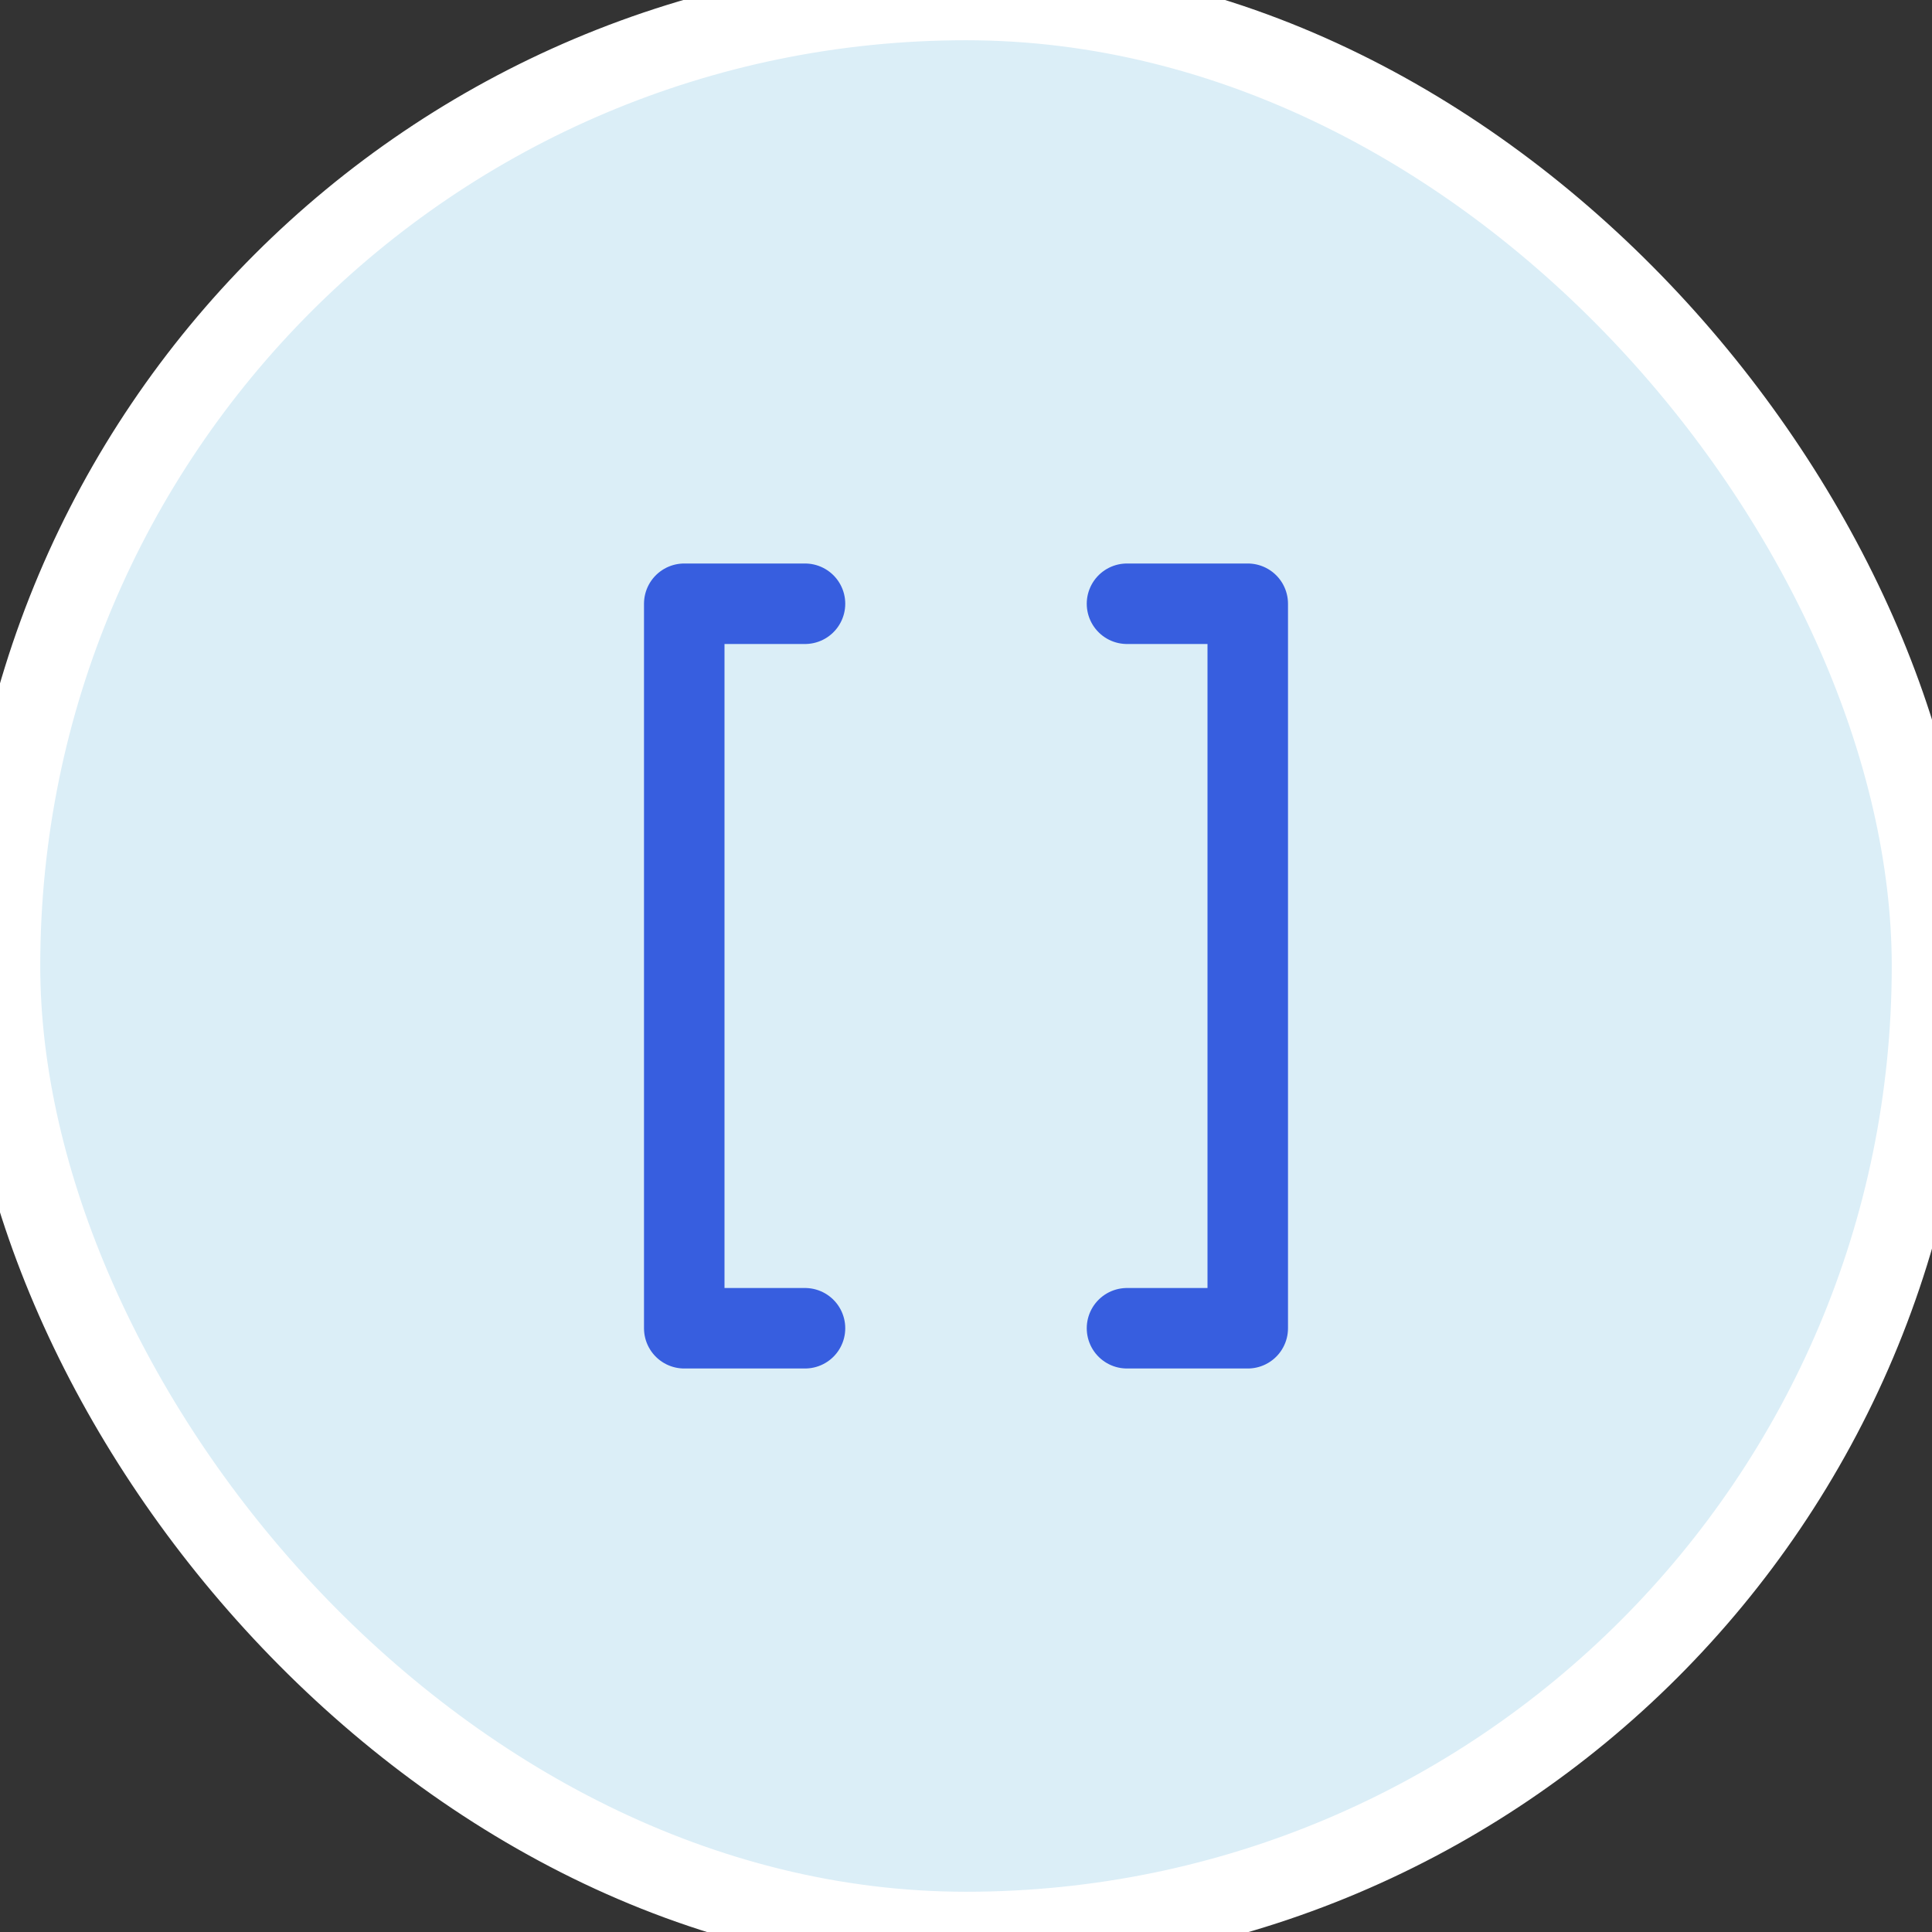
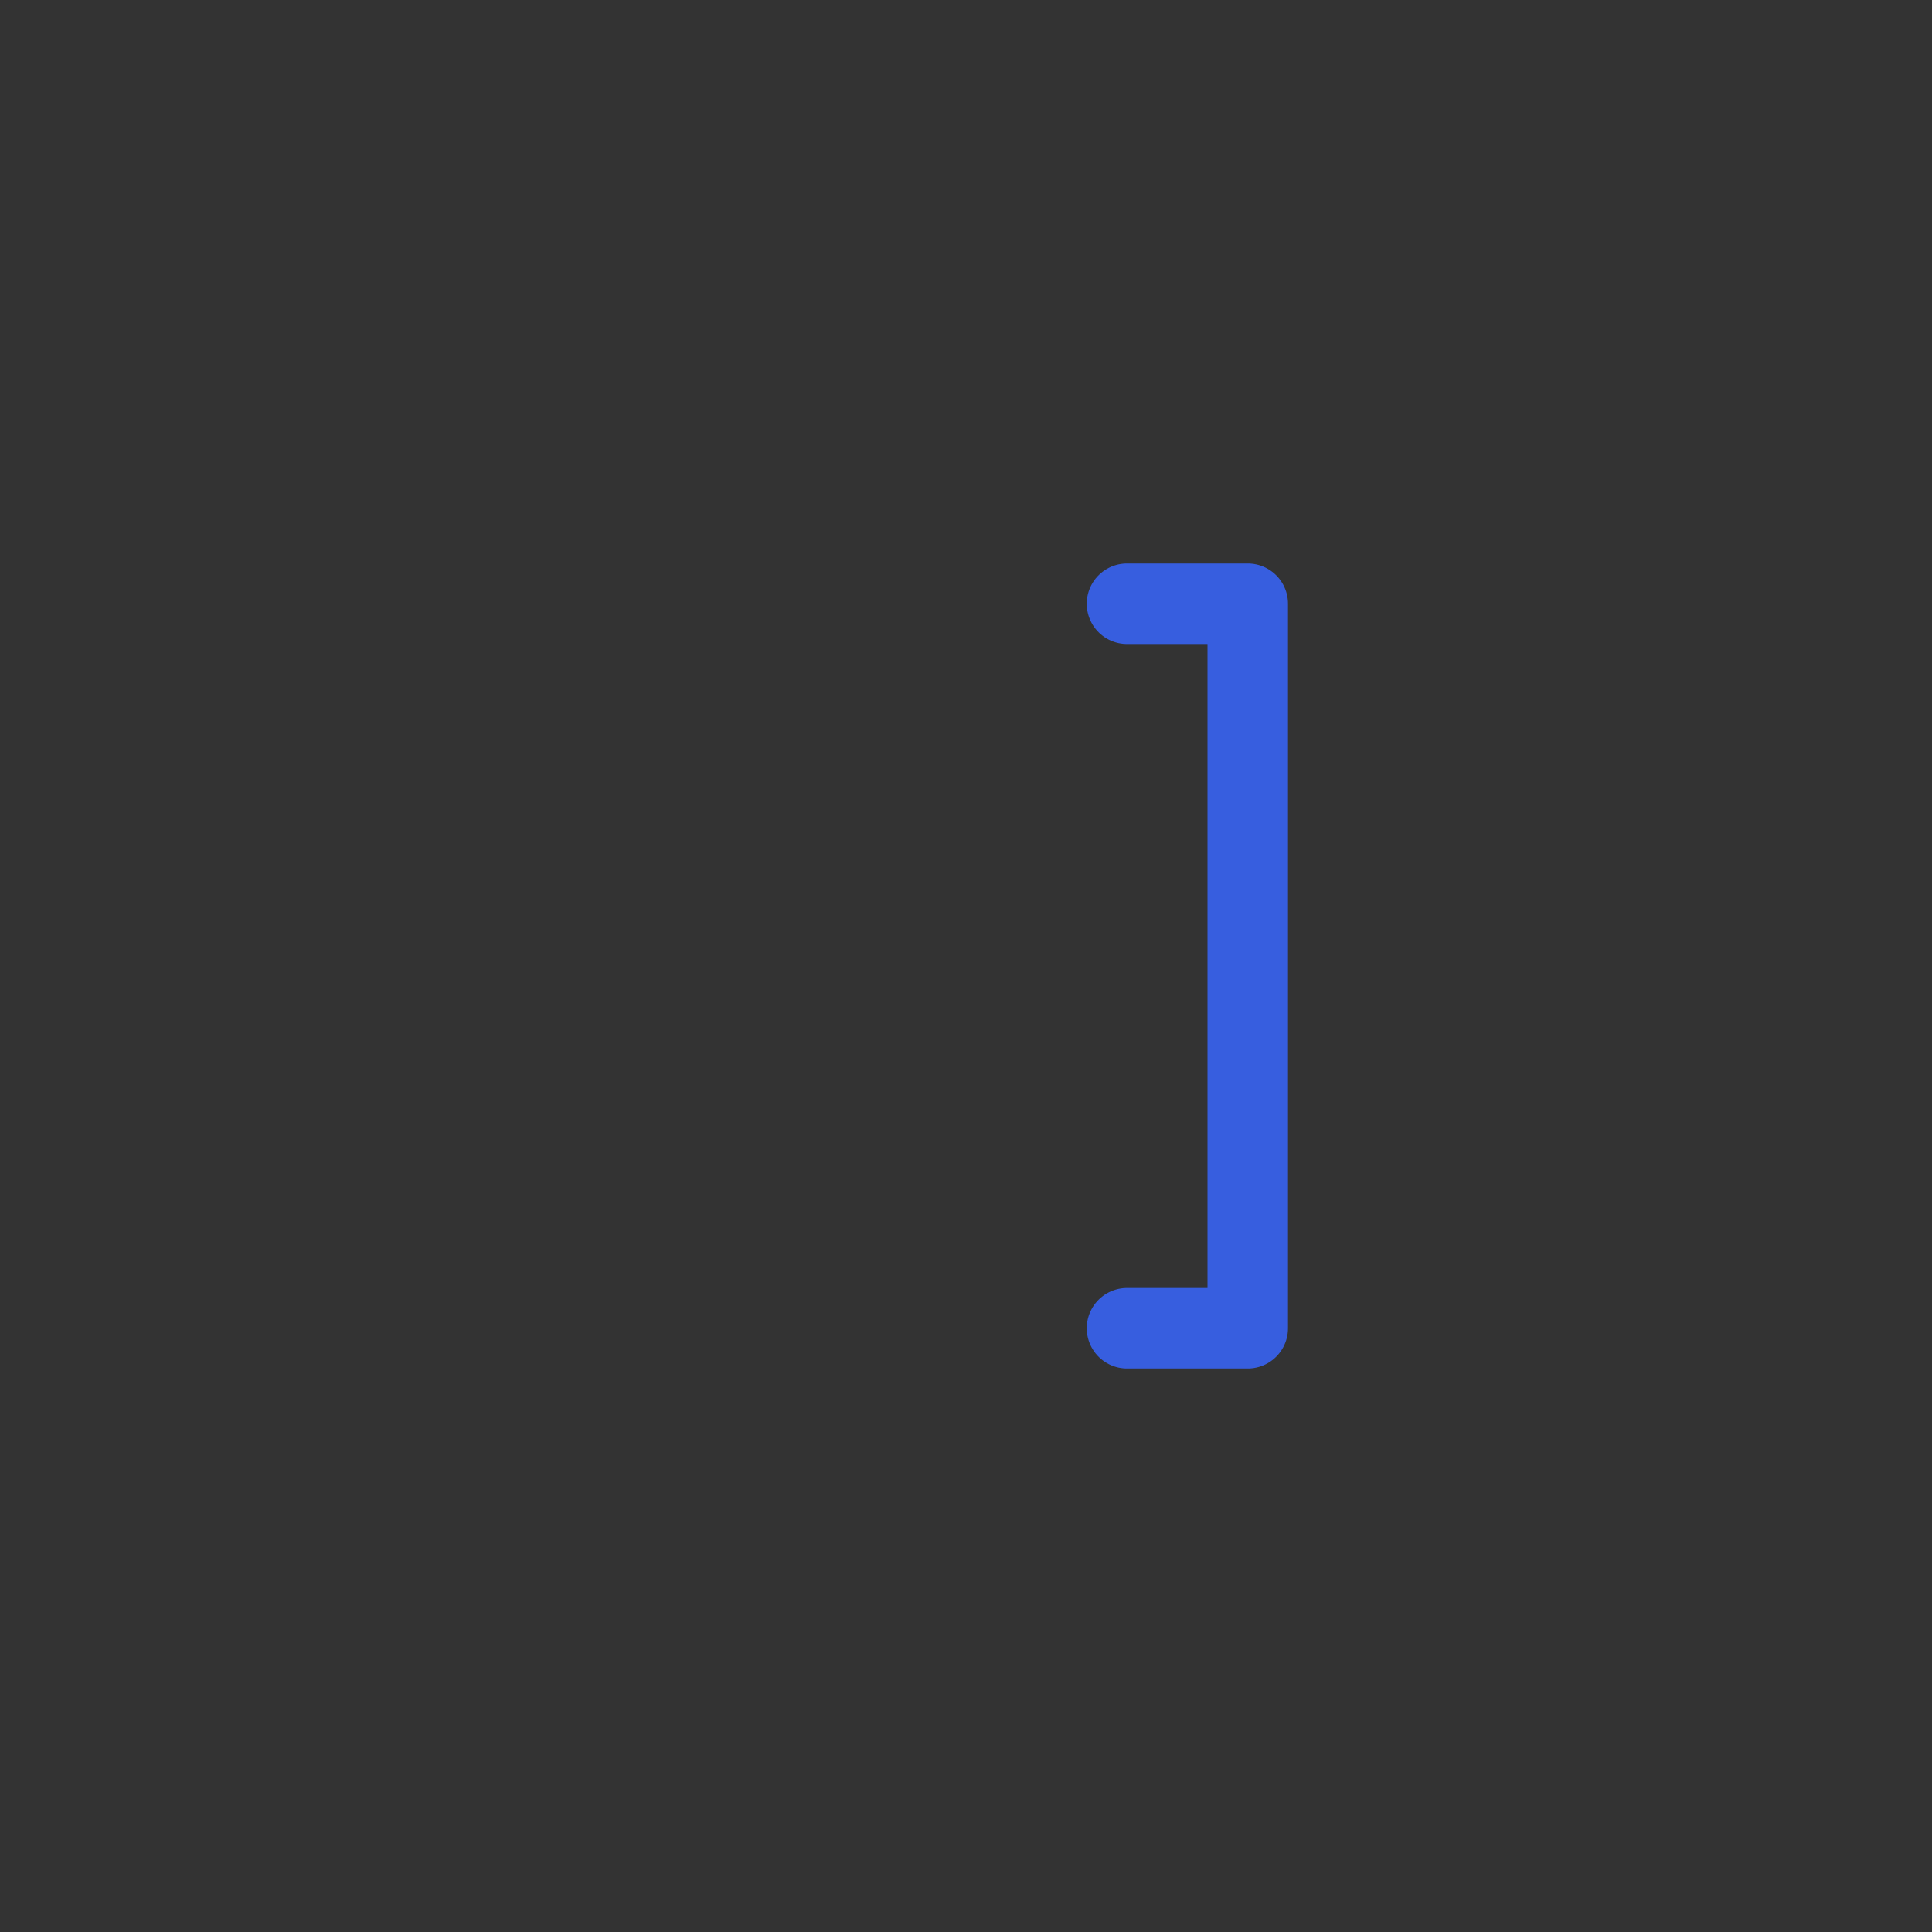
<svg xmlns="http://www.w3.org/2000/svg" width="24" height="24" viewBox="0 0 24 24" fill="none">
  <rect x="0" y="0" width="24" height="24" fill="#333333" stroke="none" />
-   <rect width="24" height="24" rx="12" fill="#DBEEF7" />
-   <rect width="24" height="24" rx="12" stroke="white" />
  <path d="M14 7.5H15.5V16.5H14" stroke="#375EDF" stroke-linecap="round" stroke-linejoin="round" />
-   <path d="M10 16.5H8.5V7.5H10" stroke="#375EDF" stroke-linecap="round" stroke-linejoin="round" />
</svg>